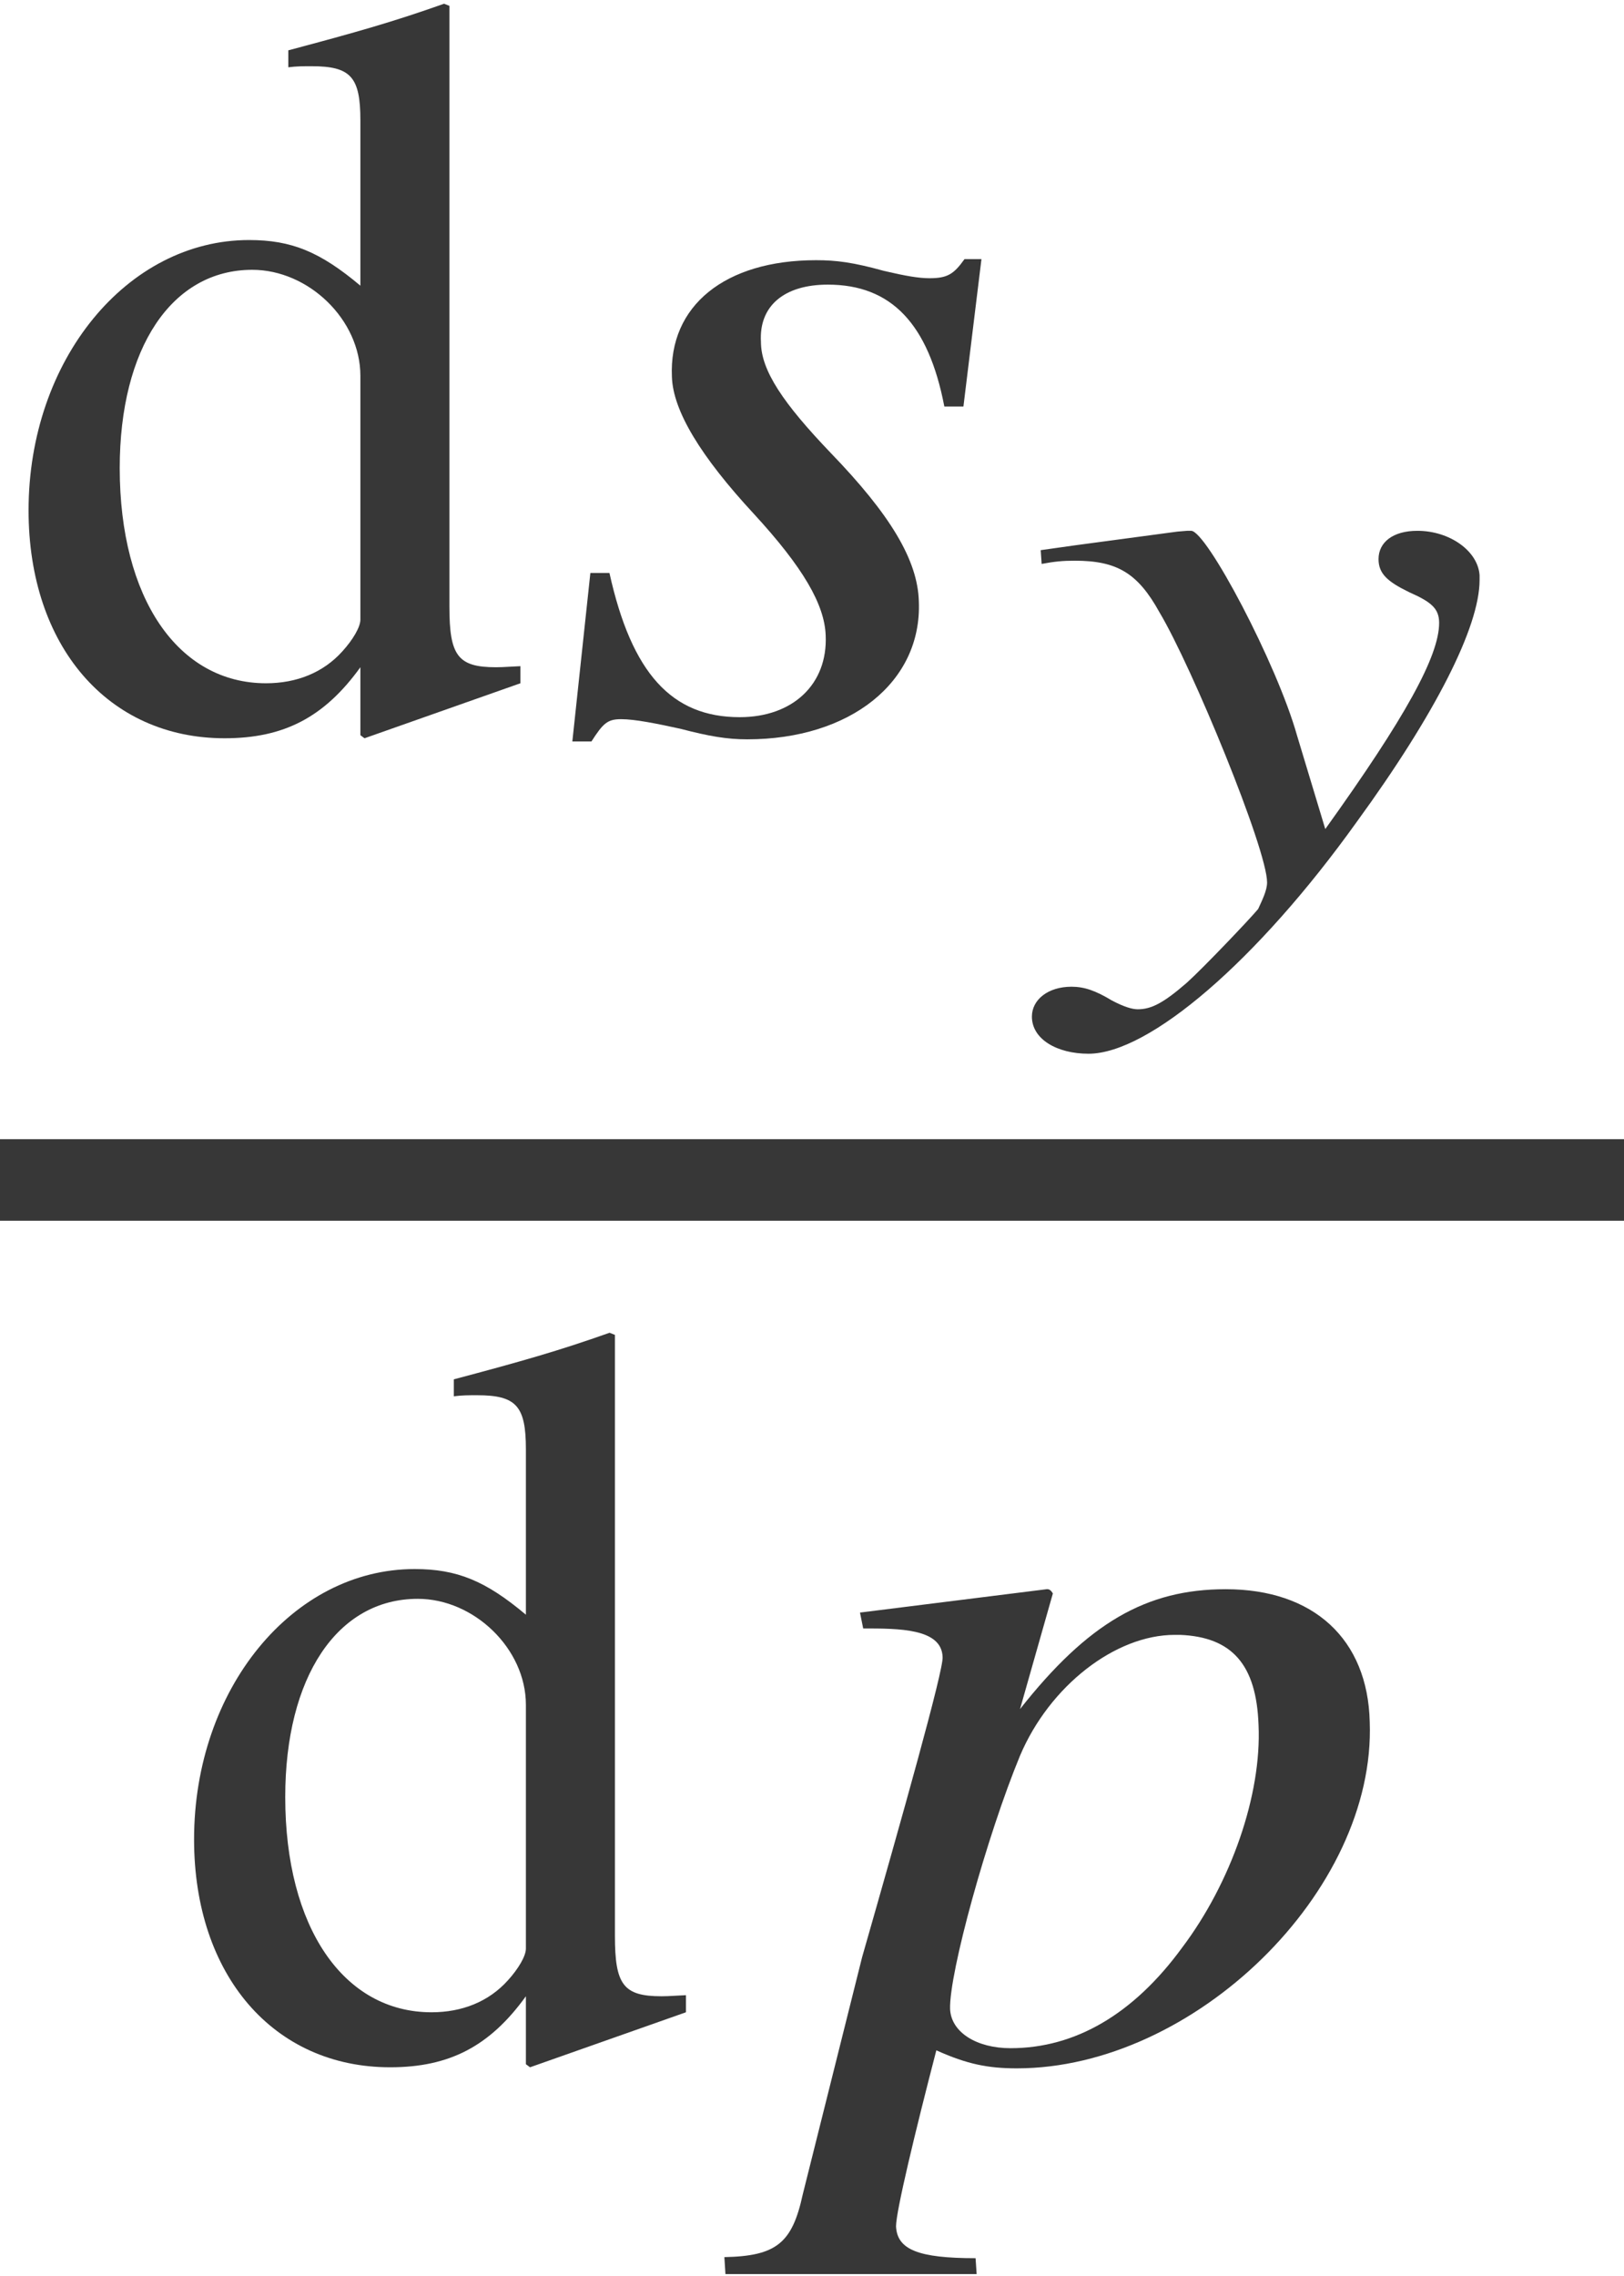
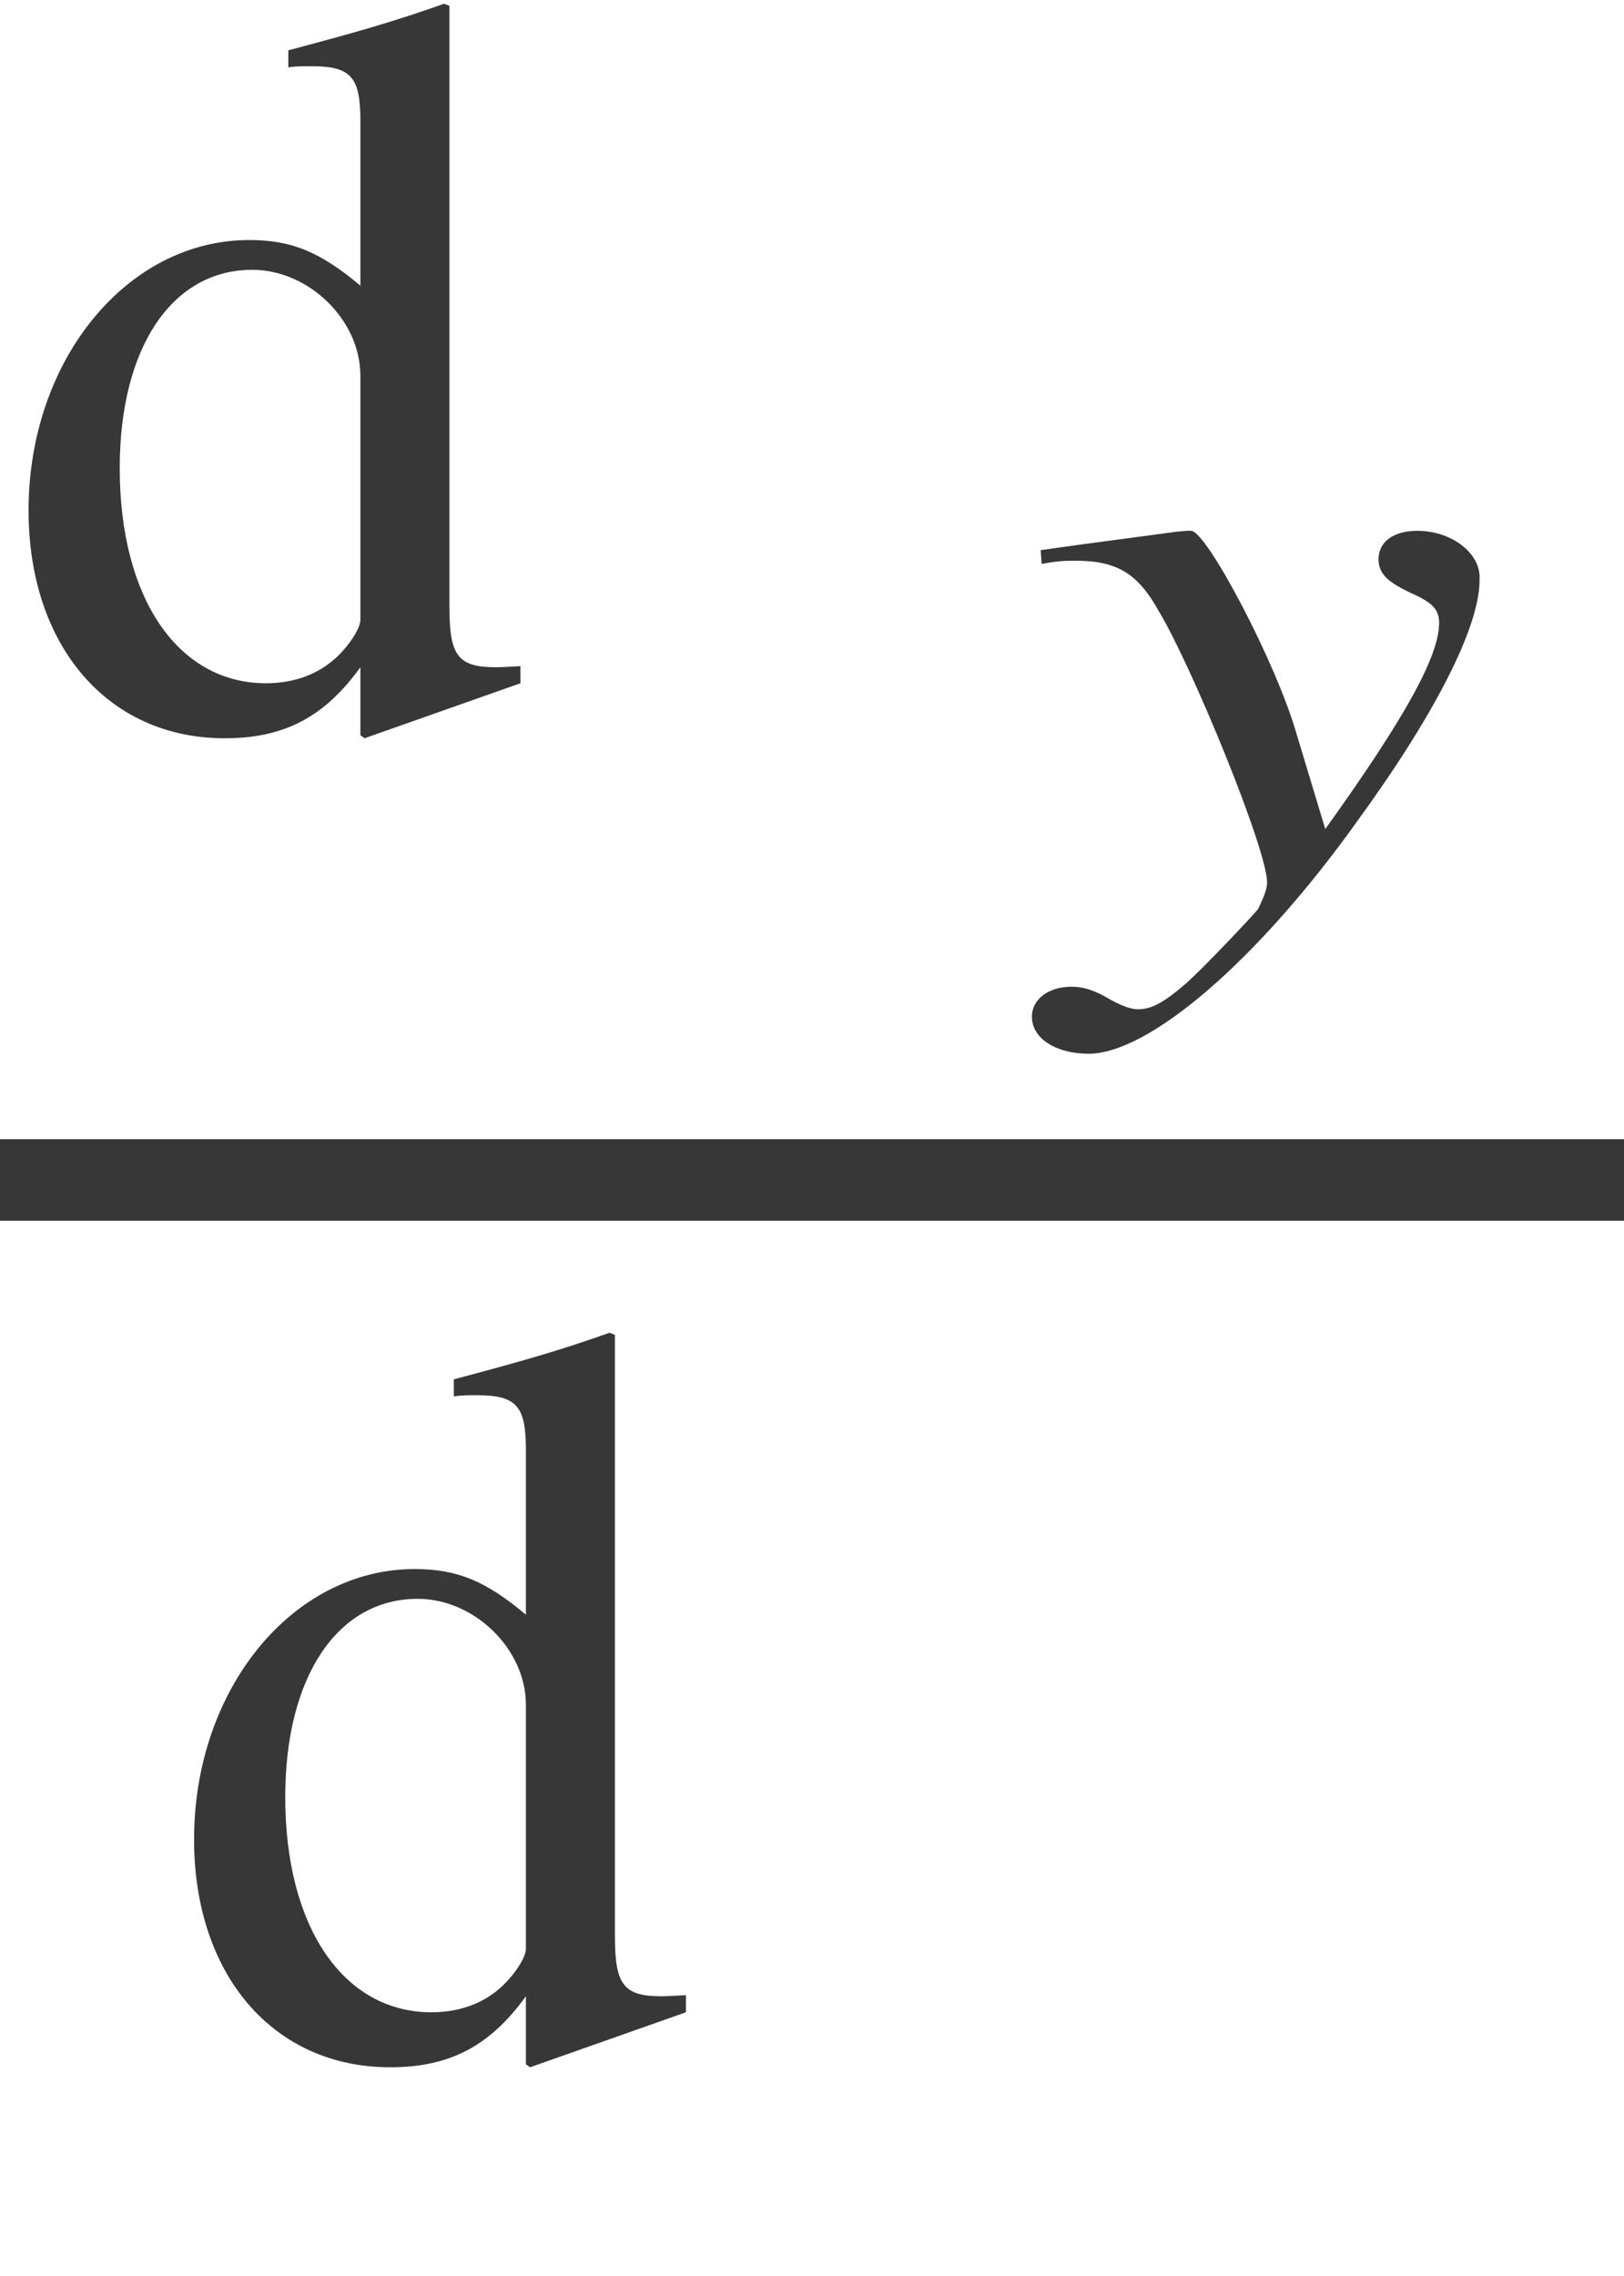
<svg xmlns="http://www.w3.org/2000/svg" xmlns:xlink="http://www.w3.org/1999/xlink" version="1.1" width="12.167pt" height="17.05pt" viewBox="71.93 57.82 12.167 17.05">
  <defs>
    <path id="g1-72" d="M3.227 -2.337C3.215 -2.519 3.003 -2.67 2.761 -2.67C2.579 -2.67 2.47 -2.585 2.47 -2.458C2.47 -2.349 2.537 -2.289 2.7 -2.21C2.864 -2.137 2.924 -2.089 2.924 -1.98C2.924 -1.732 2.67 -1.271 2.071 -0.436L1.859 -1.138C1.707 -1.677 1.181 -2.67 1.066 -2.67H1.035L0.963 -2.664L0.194 -2.561L-0.061 -2.525L-0.054 -2.422C0.042 -2.44 0.103 -2.446 0.194 -2.446C0.509 -2.446 0.666 -2.355 0.829 -2.059C1.072 -1.653 1.635 -0.285 1.635 -0.036C1.635 0.024 1.598 0.097 1.568 0.163C1.502 0.242 1.162 0.599 1.035 0.714C0.86 0.866 0.769 0.914 0.666 0.914C0.624 0.914 0.563 0.896 0.472 0.848C0.351 0.775 0.266 0.745 0.17 0.745C-0.006 0.745 -0.127 0.842 -0.127 0.969C-0.127 1.138 0.061 1.247 0.297 1.247C0.751 1.247 1.562 0.551 2.307 -0.49C2.894 -1.296 3.227 -1.95 3.227 -2.301C3.227 -2.313 3.227 -2.325 3.227 -2.337Z" />
-     <path id="g4-63" d="M4.2 -2.509C4.185 -3.128 3.78 -3.502 3.121 -3.502C2.525 -3.502 2.088 -3.248 1.58 -2.604L1.826 -3.47C1.826 -3.47 1.81 -3.502 1.787 -3.502H1.779L0.381 -3.327L0.405 -3.208C0.675 -3.208 0.993 -3.208 1 -2.994C1.008 -2.898 0.699 -1.802 0.397 -0.746L-0.048 1.032C-0.127 1.397 -0.246 1.493 -0.635 1.501L-0.627 1.628H1.255L1.247 1.509C0.818 1.509 0.659 1.445 0.651 1.27C0.651 1.159 0.794 0.564 0.953 -0.048C1.183 0.056 1.342 0.087 1.556 0.087C2.882 0.087 4.248 -1.239 4.2 -2.509ZM3.367 -2.485C3.391 -1.961 3.16 -1.302 2.795 -0.818C2.43 -0.318 1.993 -0.064 1.509 -0.064C1.255 -0.064 1.064 -0.183 1.056 -0.357C1.048 -0.627 1.334 -1.66 1.58 -2.255C1.802 -2.779 2.295 -3.16 2.739 -3.16H2.779C3.168 -3.144 3.351 -2.938 3.367 -2.485Z" />
-     <path id="g4-66" d="M2.739 -0.945C2.731 -1.255 2.525 -1.596 2.08 -2.057C1.723 -2.43 1.556 -2.676 1.556 -2.89C1.54 -3.16 1.731 -3.319 2.057 -3.319C2.533 -3.319 2.811 -3.025 2.93 -2.406H3.073L3.208 -3.51H3.081C3.001 -3.398 2.954 -3.367 2.819 -3.367C2.739 -3.367 2.644 -3.383 2.477 -3.422C2.247 -3.486 2.12 -3.502 1.969 -3.502C1.286 -3.502 0.865 -3.16 0.889 -2.628C0.897 -2.374 1.104 -2.033 1.501 -1.604C1.874 -1.199 2.033 -0.921 2.041 -0.691C2.057 -0.326 1.795 -0.079 1.397 -0.079C0.889 -0.079 0.588 -0.405 0.421 -1.159H0.278L0.143 0.103H0.286C0.373 -0.032 0.405 -0.064 0.508 -0.064S0.77 -0.032 0.953 0.008C1.167 0.064 1.302 0.087 1.453 0.087C2.223 0.087 2.763 -0.341 2.739 -0.945Z" />
    <path id="g8-100" d="M3.899 -0.333V-0.461C3.756 -0.453 3.74 -0.453 3.716 -0.453C3.43 -0.453 3.367 -0.54 3.367 -0.905V-5.407L3.327 -5.423C2.946 -5.288 2.668 -5.209 2.16 -5.074V-4.947C2.223 -4.955 2.271 -4.955 2.334 -4.955C2.628 -4.955 2.7 -4.875 2.7 -4.55V-3.311C2.398 -3.565 2.184 -3.653 1.866 -3.653C0.953 -3.653 0.214 -2.755 0.214 -1.628C0.214 -0.611 0.81 0.079 1.683 0.079C2.128 0.079 2.43 -0.079 2.7 -0.453V0.056L2.731 0.079L3.899 -0.333ZM2.7 -0.81C2.7 -0.754 2.644 -0.659 2.565 -0.572C2.422 -0.413 2.223 -0.333 1.993 -0.333C1.334 -0.333 0.897 -0.969 0.897 -1.945C0.897 -2.843 1.286 -3.43 1.89 -3.43C2.311 -3.43 2.7 -3.057 2.7 -2.636V-0.81Z" />
  </defs>
  <g id="page1">
    <g fill="#373737">
      <use x="71.93" y="63.271" xlink:href="#g8-100" />
      <use x="76.075" y="63.271" xlink:href="#g4-66" />
      <use x="79.788" y="64.466" xlink:href="#g1-72" />
    </g>
    <rect x="71.93" y="66.353" height="0.611" width="12.167" fill="#373737" />
    <g fill="#373737">
      <use x="73.17" y="73.226" xlink:href="#g8-100" />
      <use x="77.992" y="73.226" xlink:href="#g4-63" />
    </g>
  </g>
</svg>